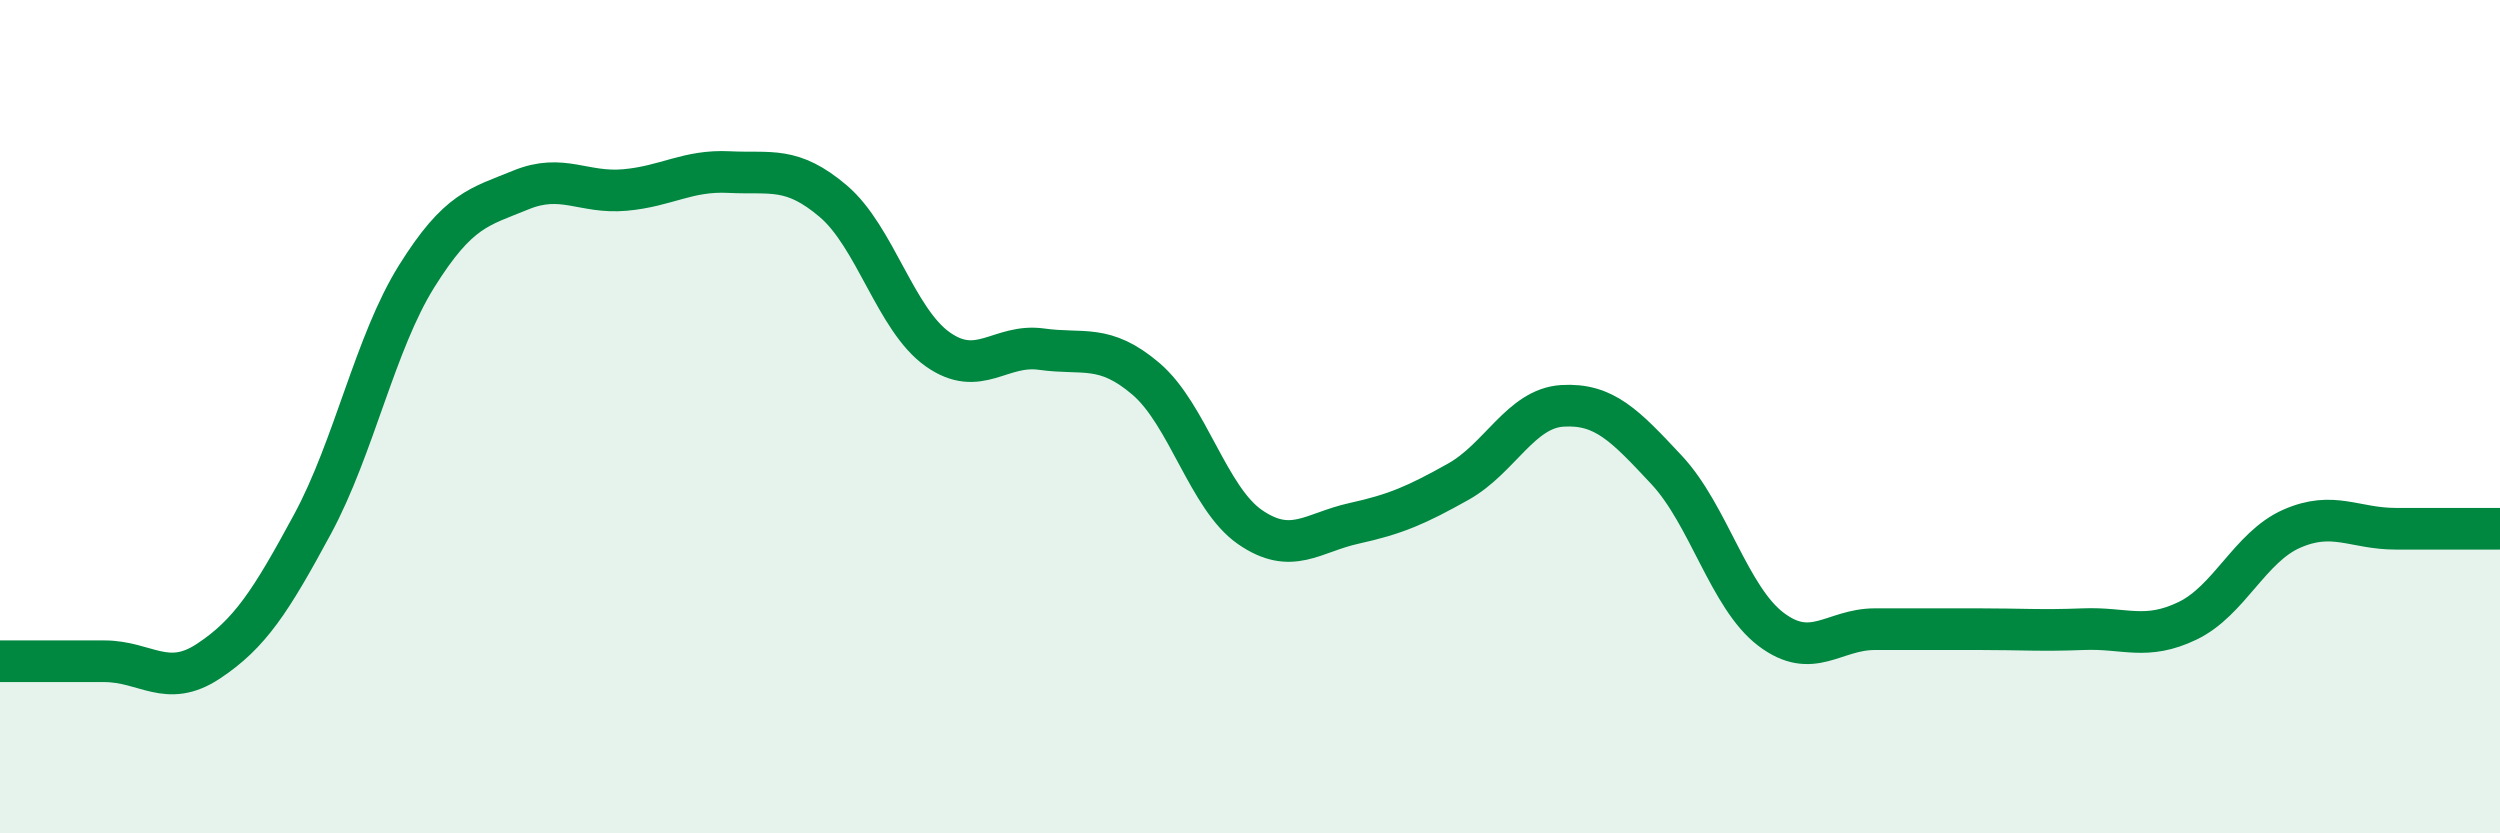
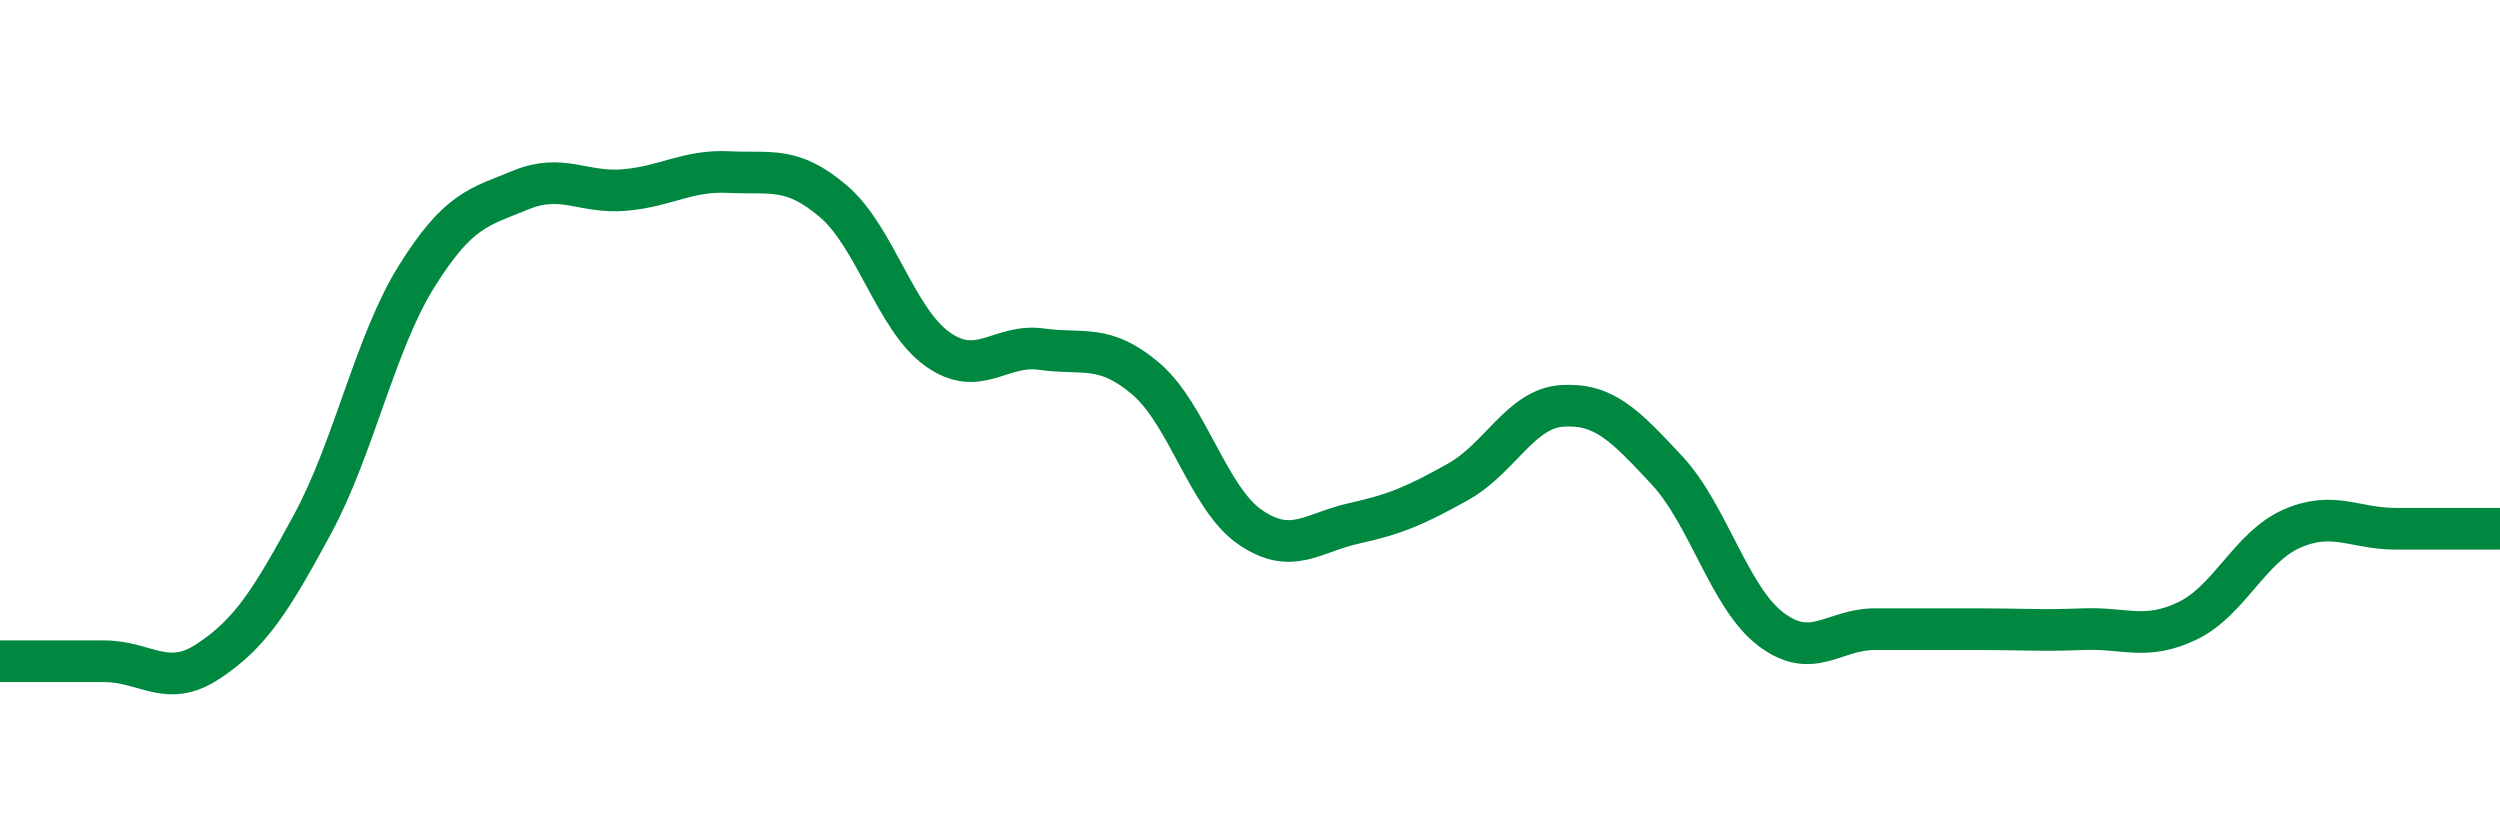
<svg xmlns="http://www.w3.org/2000/svg" width="60" height="20" viewBox="0 0 60 20">
-   <path d="M 0,15.87 C 0.5,15.87 1.5,15.87 2.5,15.87 C 3.5,15.87 4,16.53 5,15.87 C 6,15.21 6.5,14.43 7.5,12.58 C 8.5,10.73 9,8.23 10,6.63 C 11,5.03 11.5,4.97 12.5,4.56 C 13.5,4.15 14,4.65 15,4.56 C 16,4.47 16.5,4.08 17.5,4.13 C 18.5,4.18 19,3.98 20,4.83 C 21,5.68 21.5,7.67 22.5,8.38 C 23.5,9.09 24,8.24 25,8.38 C 26,8.52 26.5,8.24 27.5,9.09 C 28.5,9.94 29,11.96 30,12.65 C 31,13.34 31.5,12.78 32.5,12.56 C 33.5,12.34 34,12.12 35,11.56 C 36,11 36.5,9.8 37.5,9.74 C 38.5,9.68 39,10.21 40,11.28 C 41,12.35 41.5,14.34 42.5,15.1 C 43.5,15.86 44,15.1 45,15.1 C 46,15.1 46.5,15.1 47.5,15.1 C 48.5,15.1 49,15.14 50,15.1 C 51,15.06 51.5,15.38 52.5,14.9 C 53.5,14.42 54,13.13 55,12.69 C 56,12.25 56.5,12.69 57.5,12.69 C 58.5,12.69 59.5,12.69 60,12.69L60 20L0 20Z" fill="#008740" opacity="0.1" stroke-linecap="round" stroke-linejoin="round" />
  <path d="M 0,15.87 C 0.5,15.87 1.5,15.87 2.5,15.87 C 3.5,15.87 4,16.53 5,15.87 C 6,15.21 6.5,14.43 7.5,12.58 C 8.5,10.73 9,8.23 10,6.63 C 11,5.03 11.5,4.97 12.5,4.56 C 13.5,4.15 14,4.65 15,4.56 C 16,4.47 16.5,4.08 17.5,4.13 C 18.5,4.18 19,3.98 20,4.83 C 21,5.68 21.5,7.67 22.5,8.38 C 23.5,9.09 24,8.24 25,8.38 C 26,8.52 26.5,8.24 27.5,9.09 C 28.5,9.94 29,11.96 30,12.65 C 31,13.34 31.5,12.78 32.5,12.56 C 33.5,12.34 34,12.12 35,11.56 C 36,11 36.5,9.8 37.5,9.74 C 38.5,9.68 39,10.21 40,11.28 C 41,12.35 41.5,14.34 42.5,15.1 C 43.5,15.86 44,15.1 45,15.1 C 46,15.1 46.5,15.1 47.5,15.1 C 48.5,15.1 49,15.14 50,15.1 C 51,15.06 51.5,15.38 52.5,14.9 C 53.5,14.42 54,13.13 55,12.69 C 56,12.25 56.5,12.69 57.5,12.69 C 58.5,12.69 59.5,12.69 60,12.69" stroke="#008740" stroke-width="1" fill="none" stroke-linecap="round" stroke-linejoin="round" />
</svg>